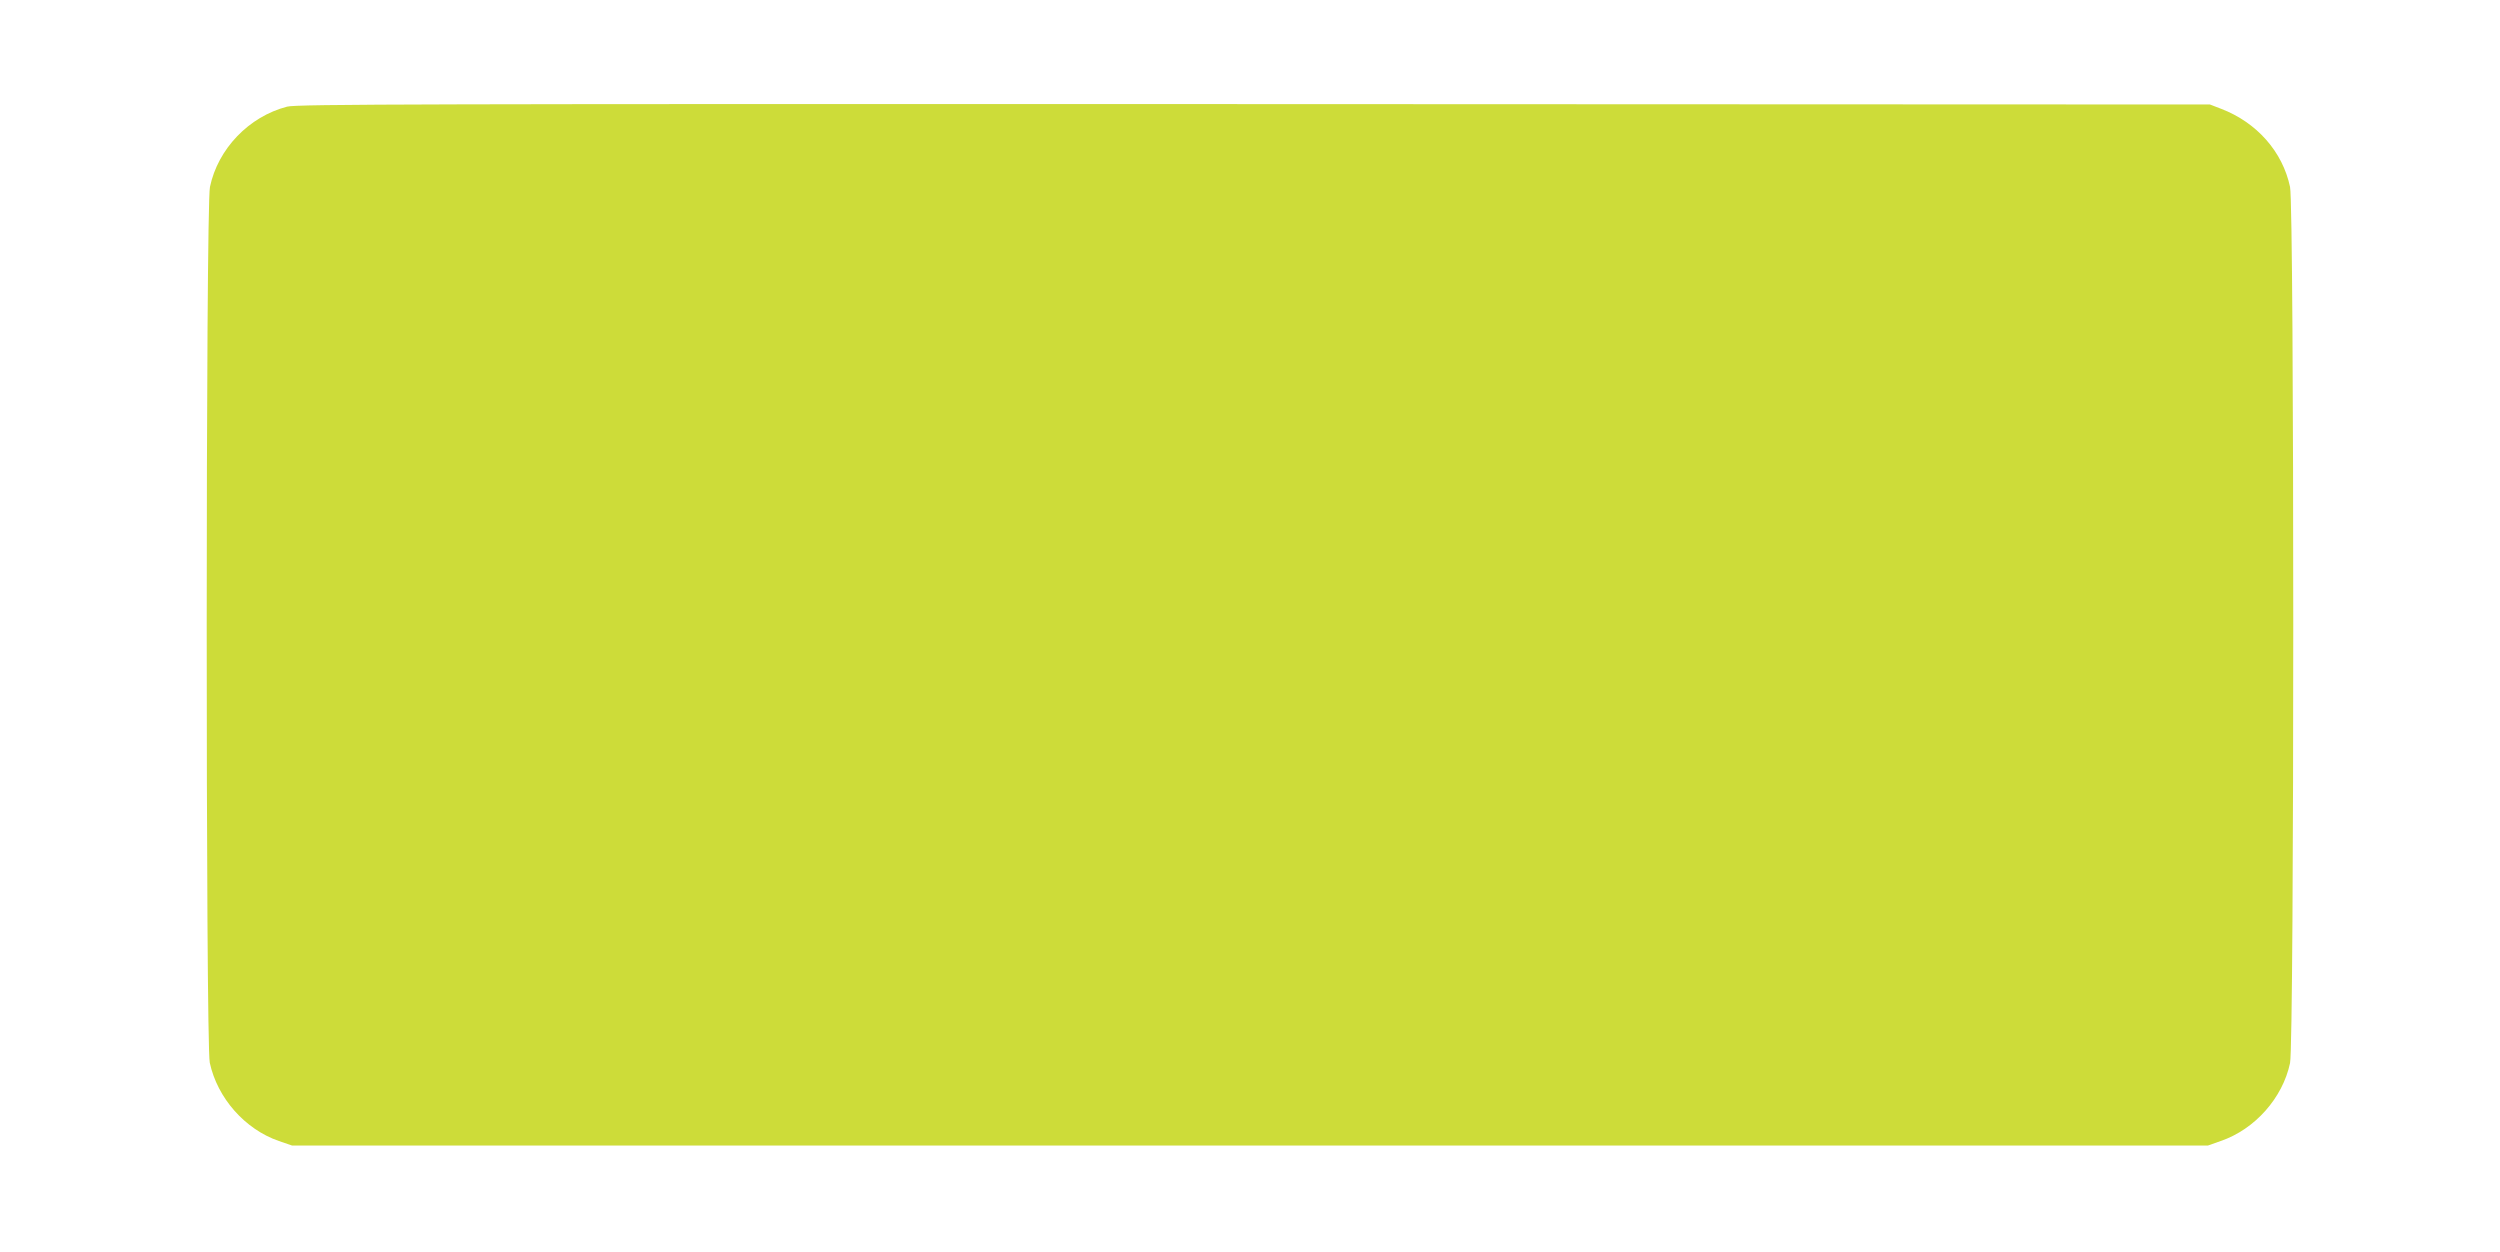
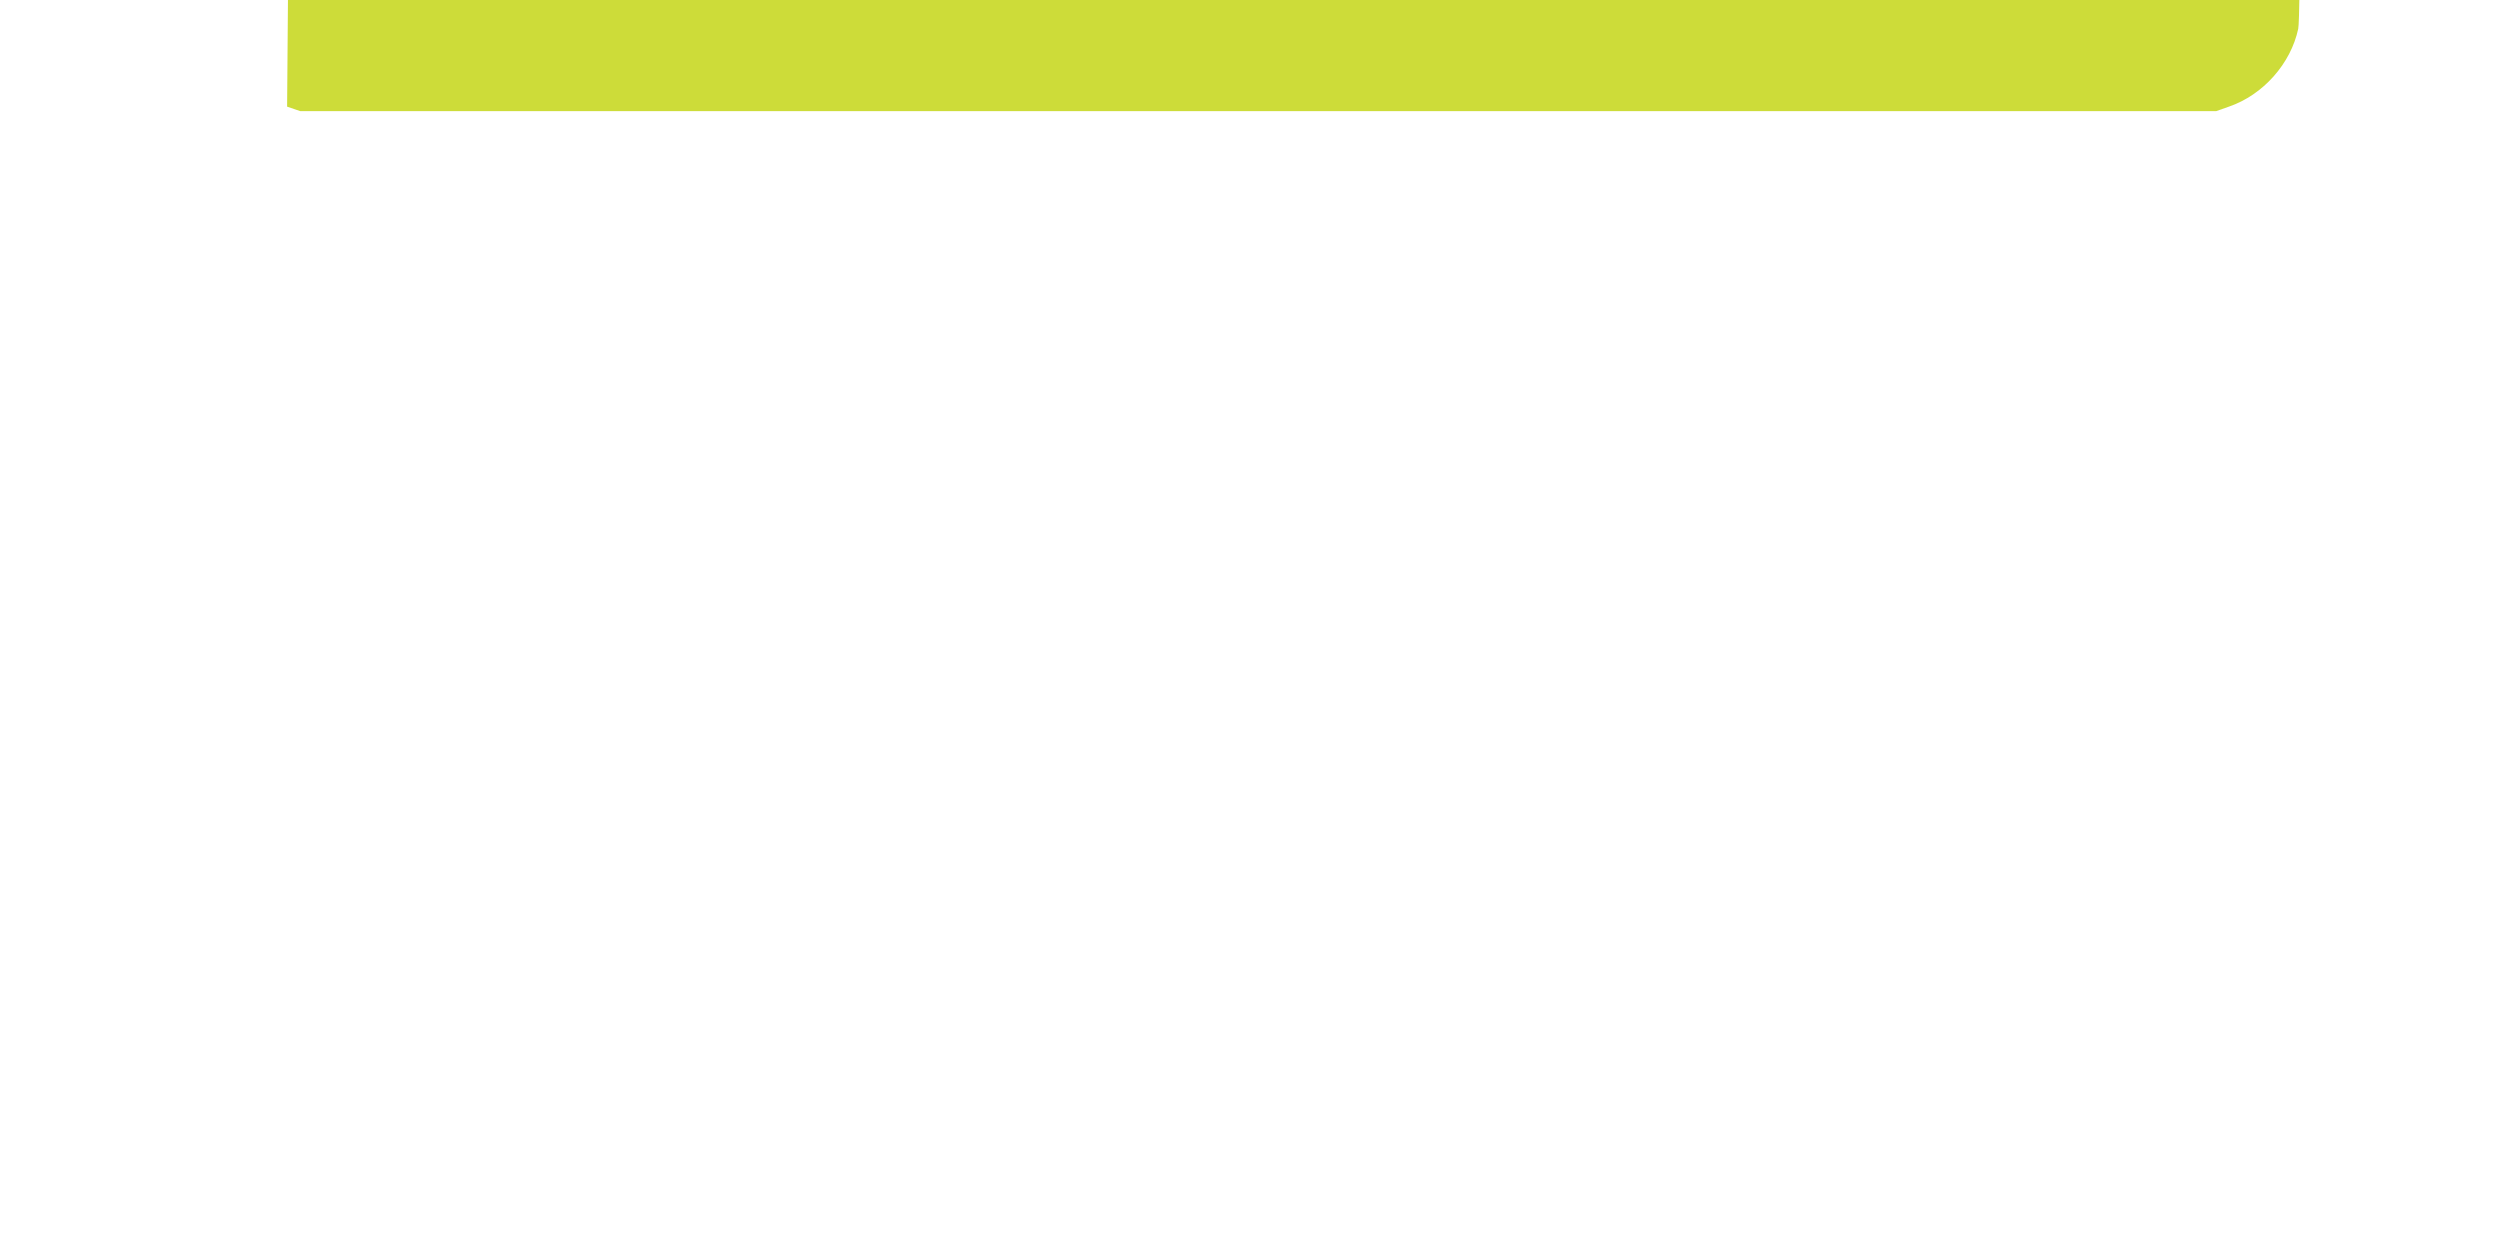
<svg xmlns="http://www.w3.org/2000/svg" version="1.0" width="1280pt" height="641pt" viewBox="0 0 1280 641" preserveAspectRatio="xMidYMid meet">
  <g transform="translate(0,641) scale(0.1,-0.1)" fill="#cddc39" stroke="none">
-     <path d="M1470 5864 c-196 -51 -354 -216 -395 -411 -22 -101 -22 -4384 -1 -4484 39 -181 180 -341 354 -401 l67 -23 4905 0 4905 0 65 23 c175 60 317 220 355 399 22 102 22 4384 0 4486 -38 180 -170 330 -353 400 l-57 22 -4895 2 c-4249 1 -4902 0 -4950 -13z" />
+     <path d="M1470 5864 l67 -23 4905 0 4905 0 65 23 c175 60 317 220 355 399 22 102 22 4384 0 4486 -38 180 -170 330 -353 400 l-57 22 -4895 2 c-4249 1 -4902 0 -4950 -13z" />
  </g>
</svg>